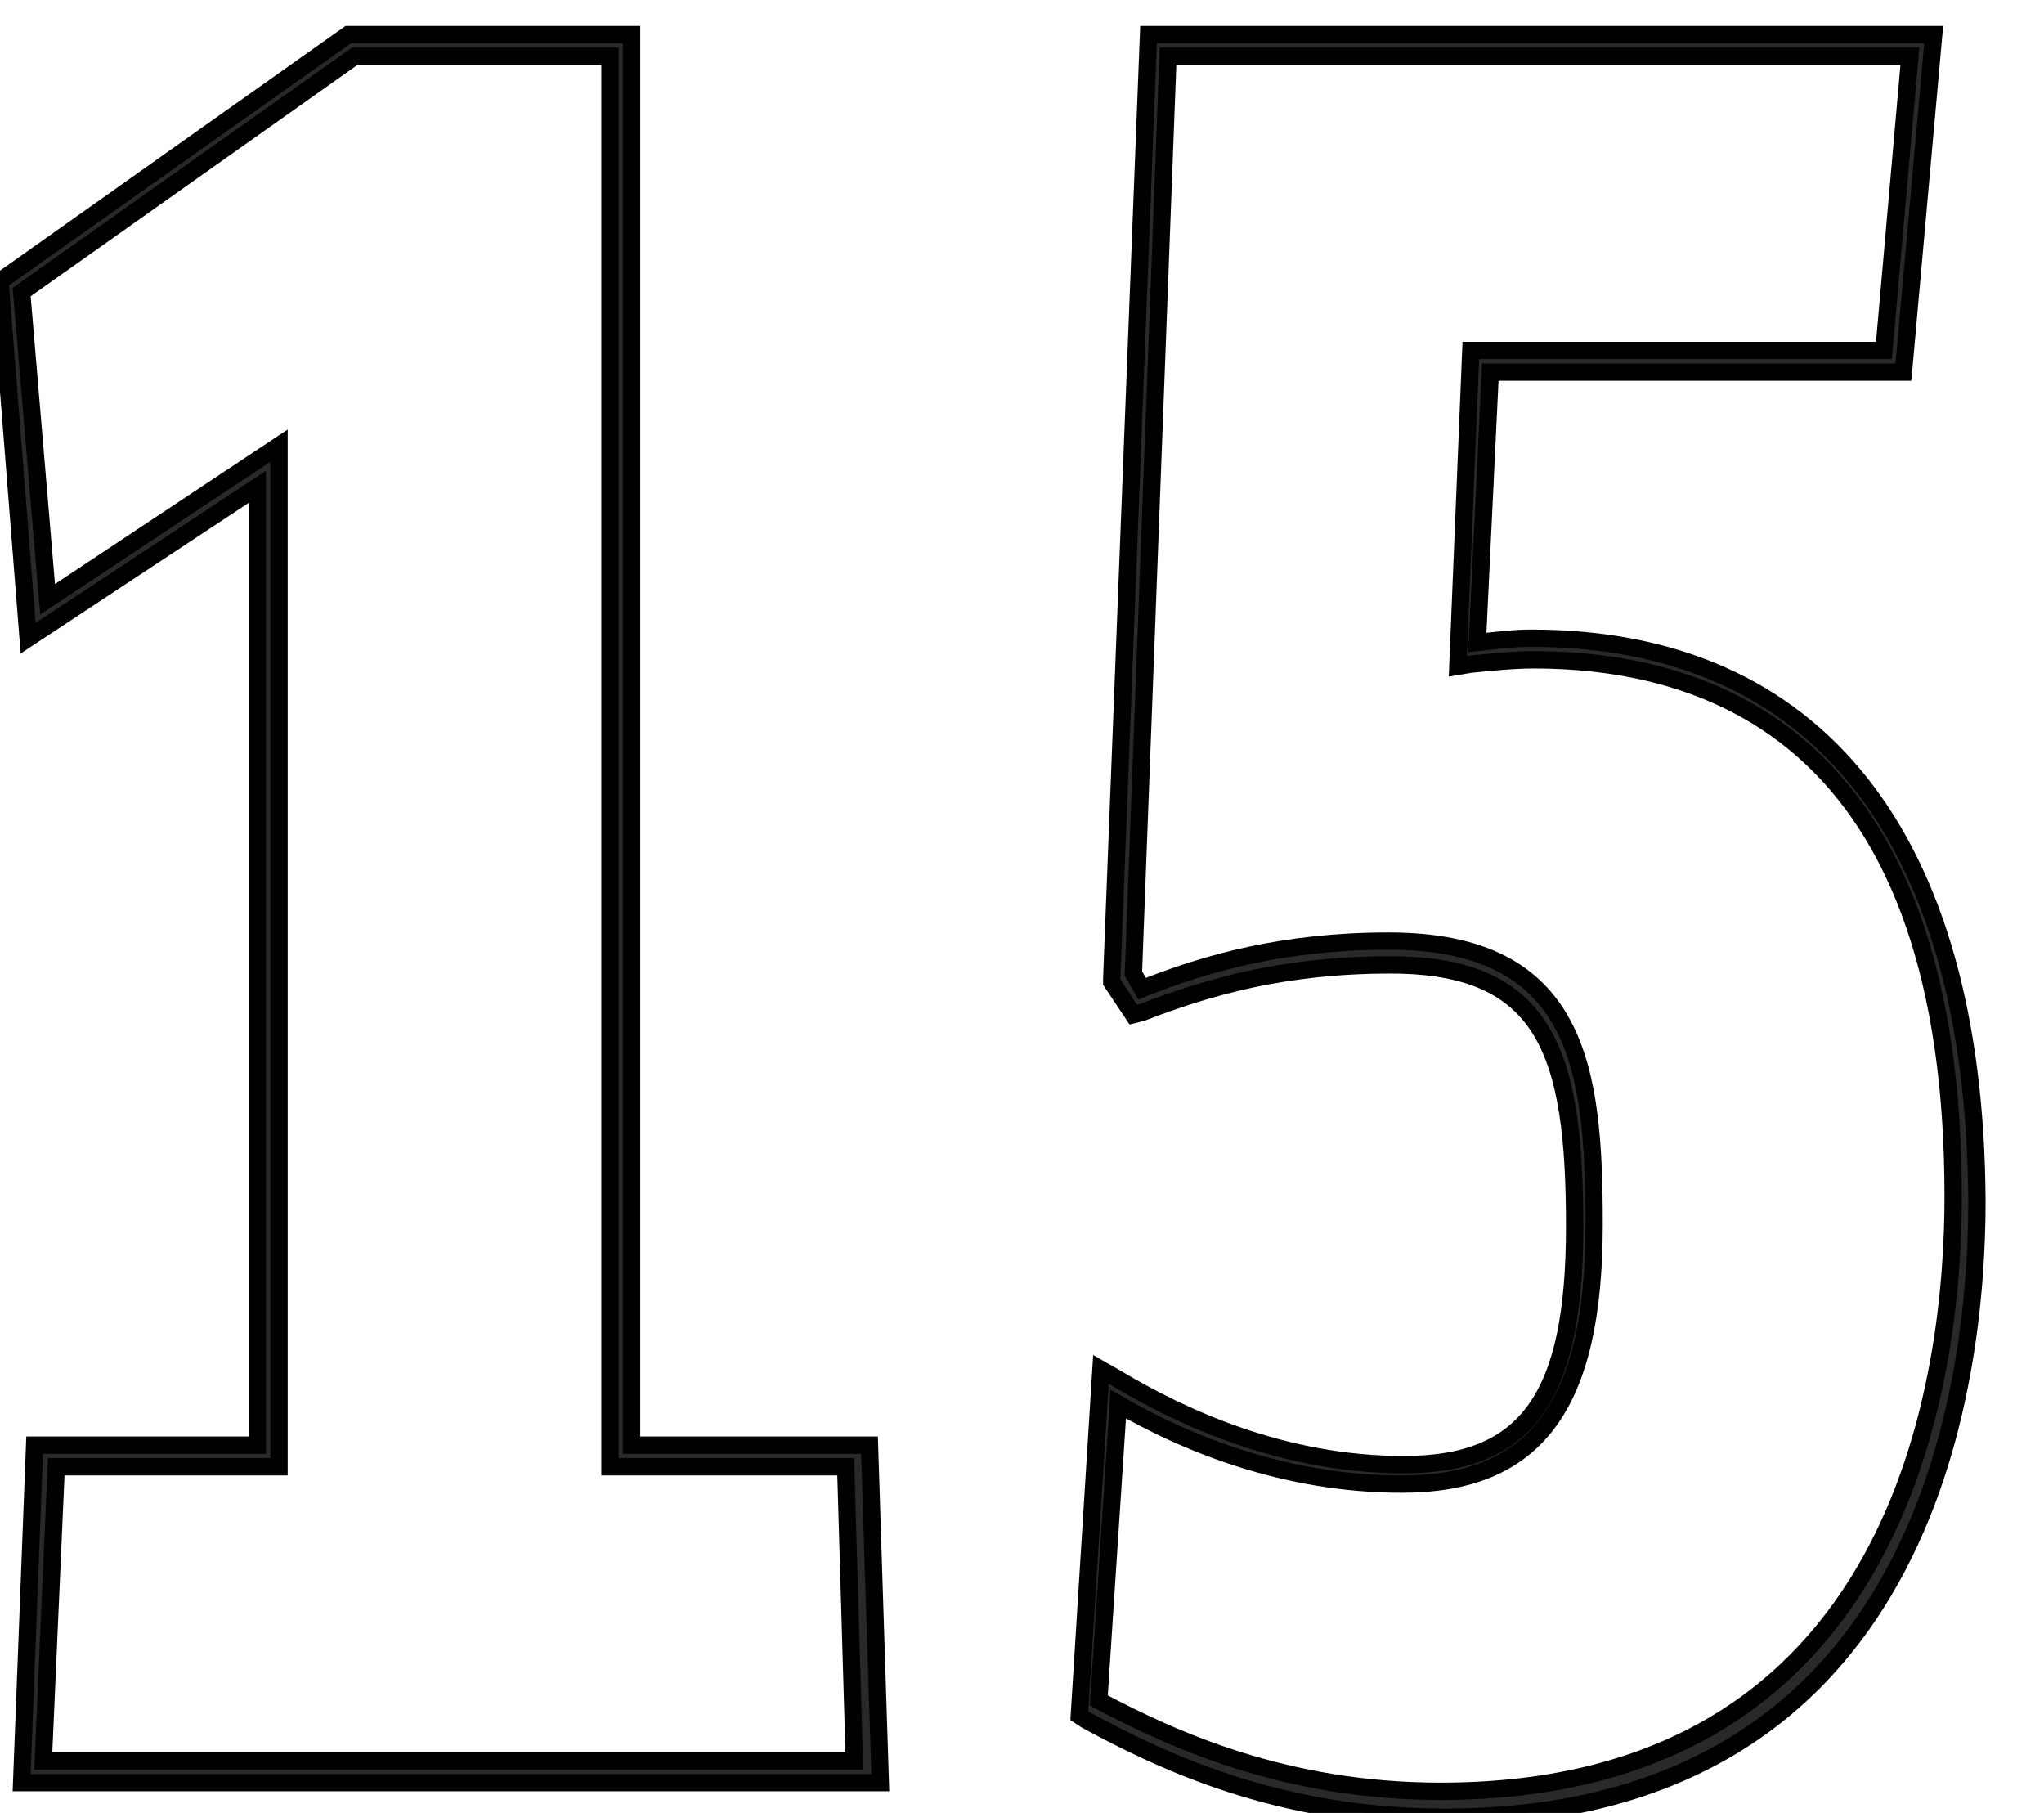
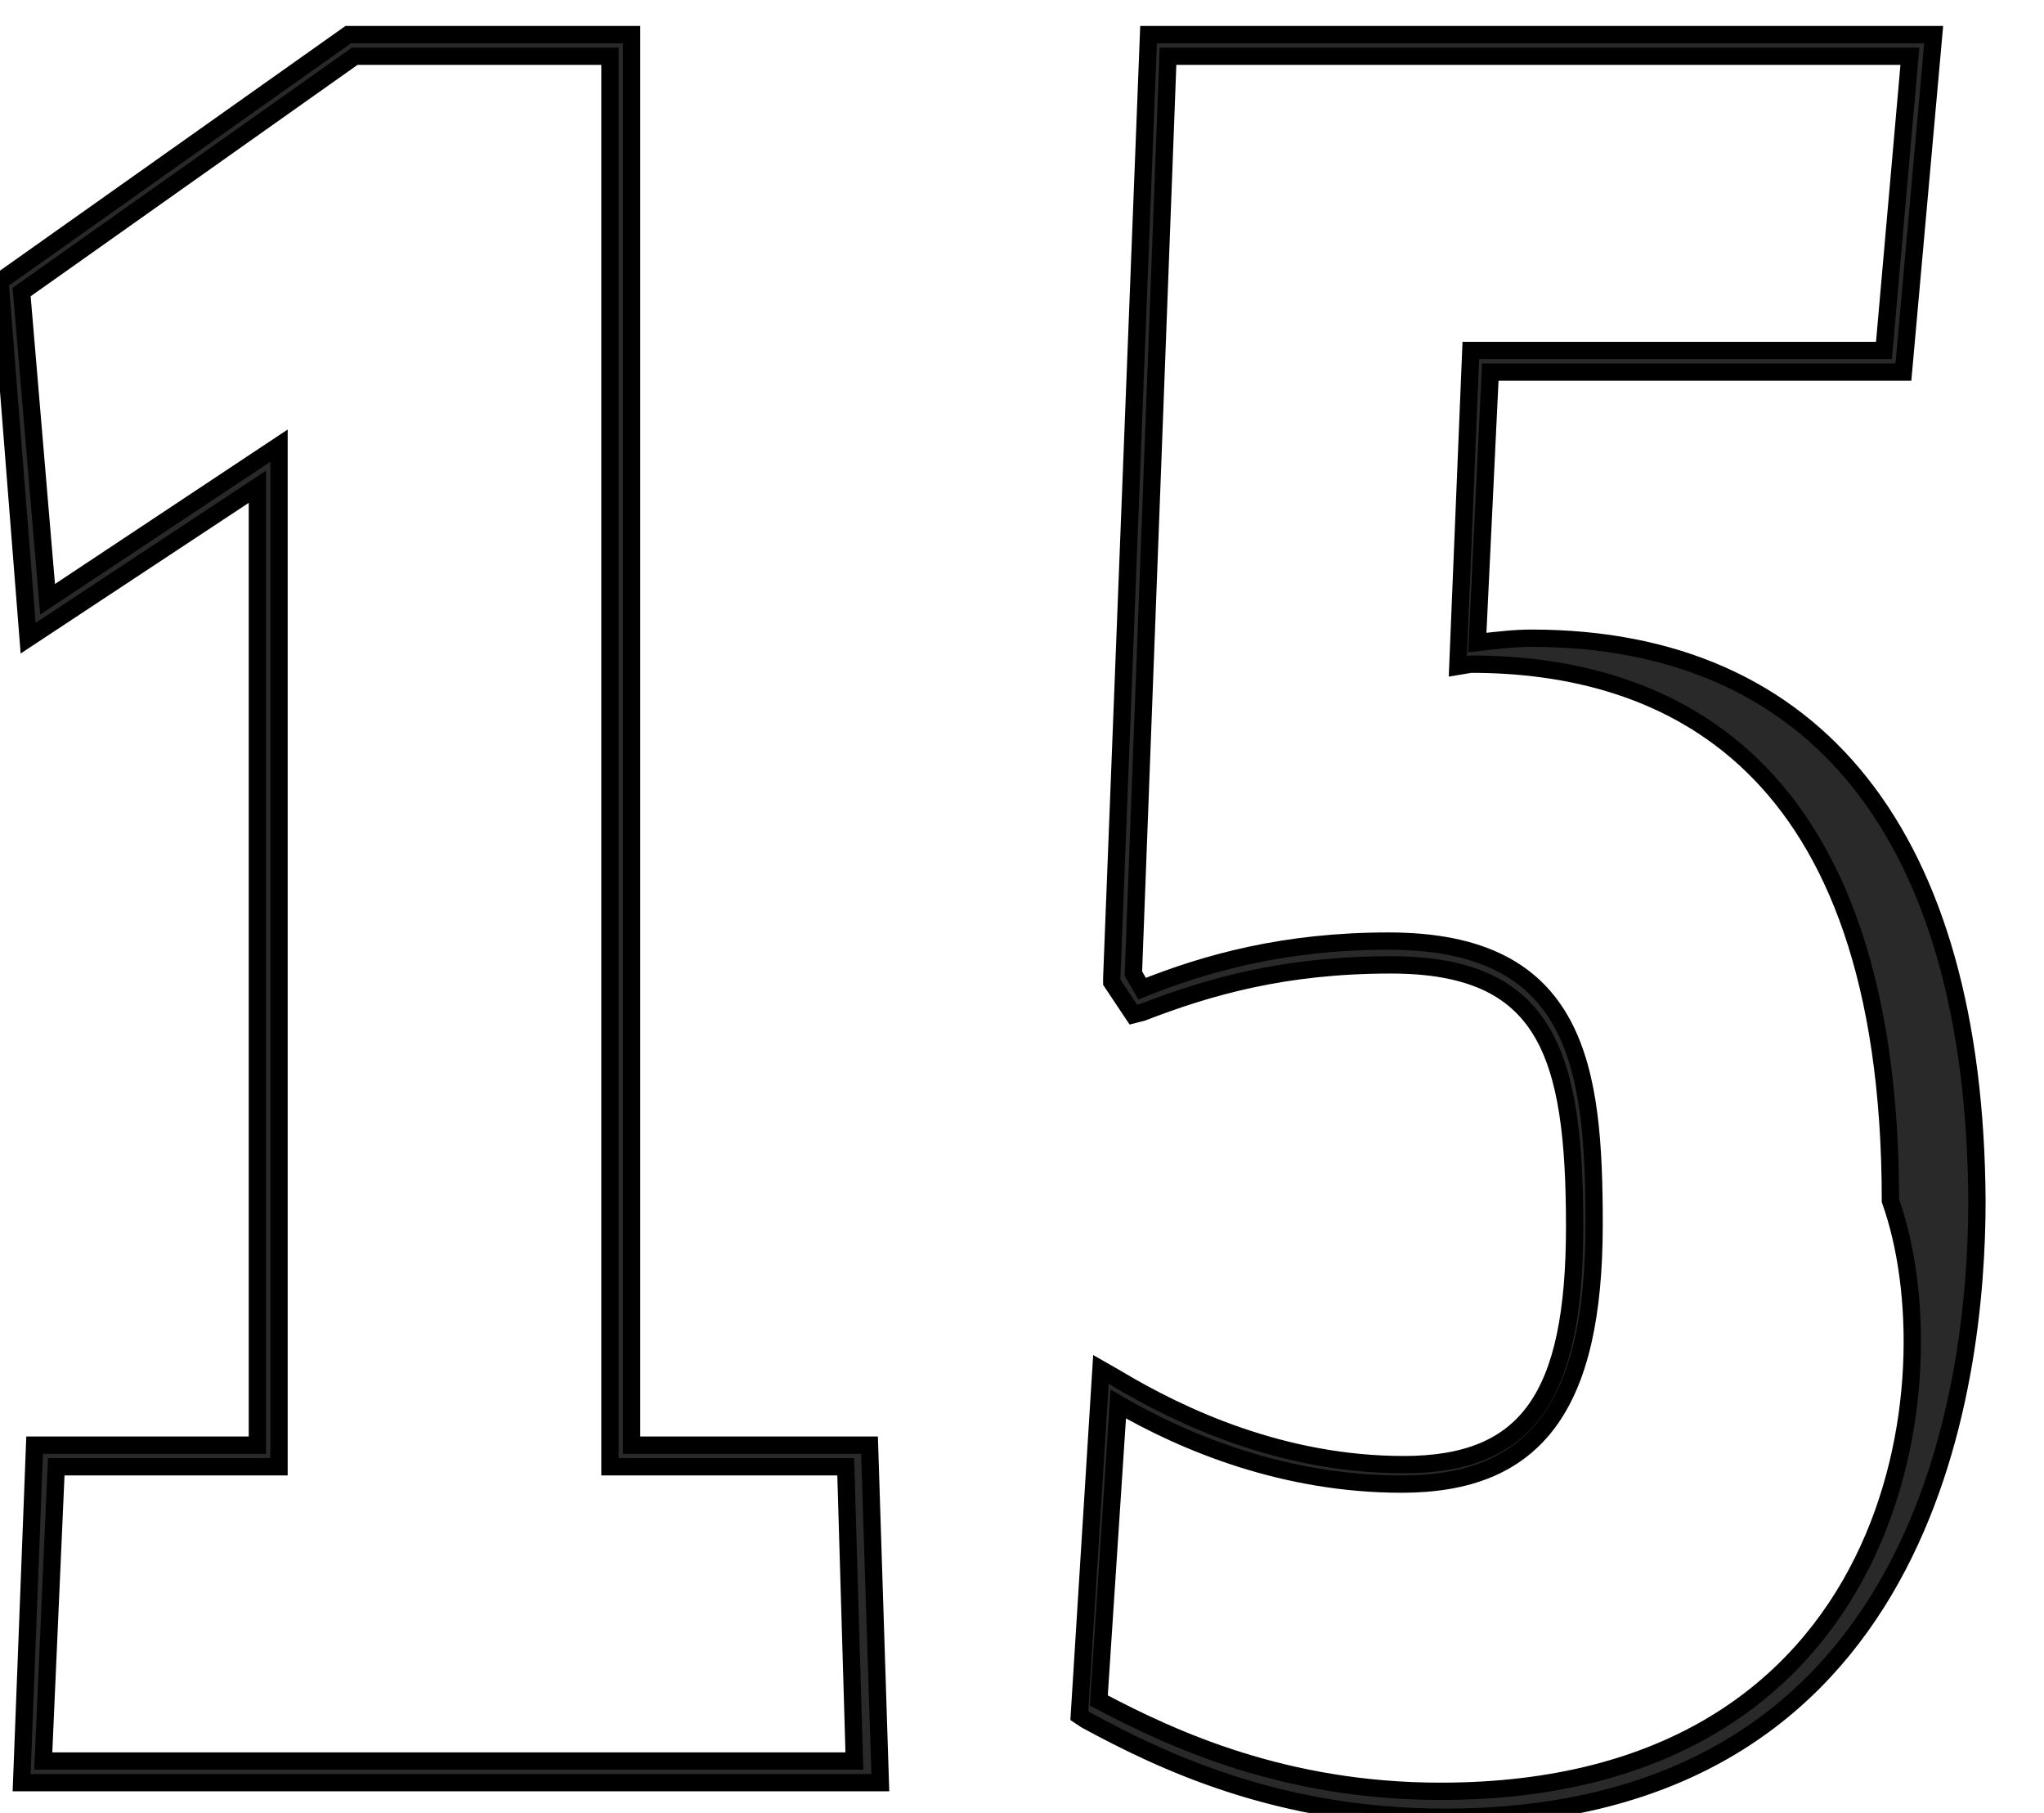
<svg xmlns="http://www.w3.org/2000/svg" version="1.1" id="Calque_1" x="0px" y="0px" viewBox="0 0 94.5 83.8" style="enable-background:new 0 0 94.5 83.8;" xml:space="preserve">
  <style type="text/css">
	.st0{fill:#292929;stroke:#000000;stroke-width:0.8;stroke-miterlimit:10;}
</style>
-   <path class="st0" d="M29.2,66.7V1.6H16.1L0,13l1.3,16.5l10.6-7v44.3H1.6L1,82.4h39.7l-0.5-15.6h-11V66.7z M70.8,29.5  c-0.8,0-1.6,0.1-2.5,0.2l0.6-12.5H88l1.4-15.6H53.1l-1.7,43.6v0.2l1,1.5l0.4-0.1c3.1-1.2,6.6-2.2,11.5-2.2c7.2,0,8.5,4.1,8.5,12.1  c0,7.9-2.2,11-7.9,11c-5.6,0-10.3-2.2-13.3-4l-0.7-0.4l-1,16l0.3,0.2c3.5,1.9,8.9,4.5,16.6,4.5C89,84,91.4,64.1,91.4,55.5  C91.3,38.7,84,29.5,70.8,29.5z M66.6,82.8c-7.2,0-12.4-2.4-15.8-4.2l0.9-13.7c3.1,1.8,7.7,3.7,13.1,3.7c6.2,0,8.9-3.6,8.9-12  c0-7.2-0.7-13.1-9.5-13.1c-4.8,0-8.4,1-11.4,2.2L52.4,45L54,2.6h34.3l-1.2,13.6H68l-0.6,14.6l0.6-0.1c1-0.1,2-0.2,2.9-0.2  c8.9,0,19.4,4.3,19.4,24.8C90.3,63.6,88,82.8,66.6,82.8z M2,81.4l0.6-13.6h10.3V20.6L2.2,27.7L1,13.5L16.4,2.6h11.8v65.2h10.9  l0.4,13.6C39.5,81.4,2,81.4,2,81.4z" />
+   <path class="st0" d="M29.2,66.7V1.6H16.1L0,13l1.3,16.5l10.6-7v44.3H1.6L1,82.4h39.7l-0.5-15.6h-11V66.7z M70.8,29.5  c-0.8,0-1.6,0.1-2.5,0.2l0.6-12.5H88l1.4-15.6H53.1l-1.7,43.6v0.2l1,1.5l0.4-0.1c3.1-1.2,6.6-2.2,11.5-2.2c7.2,0,8.5,4.1,8.5,12.1  c0,7.9-2.2,11-7.9,11c-5.6,0-10.3-2.2-13.3-4l-0.7-0.4l-1,16l0.3,0.2c3.5,1.9,8.9,4.5,16.6,4.5C89,84,91.4,64.1,91.4,55.5  C91.3,38.7,84,29.5,70.8,29.5z M66.6,82.8c-7.2,0-12.4-2.4-15.8-4.2l0.9-13.7c3.1,1.8,7.7,3.7,13.1,3.7c6.2,0,8.9-3.6,8.9-12  c0-7.2-0.7-13.1-9.5-13.1c-4.8,0-8.4,1-11.4,2.2L52.4,45L54,2.6h34.3l-1.2,13.6H68l-0.6,14.6l0.6-0.1c8.9,0,19.4,4.3,19.4,24.8C90.3,63.6,88,82.8,66.6,82.8z M2,81.4l0.6-13.6h10.3V20.6L2.2,27.7L1,13.5L16.4,2.6h11.8v65.2h10.9  l0.4,13.6C39.5,81.4,2,81.4,2,81.4z" />
</svg>